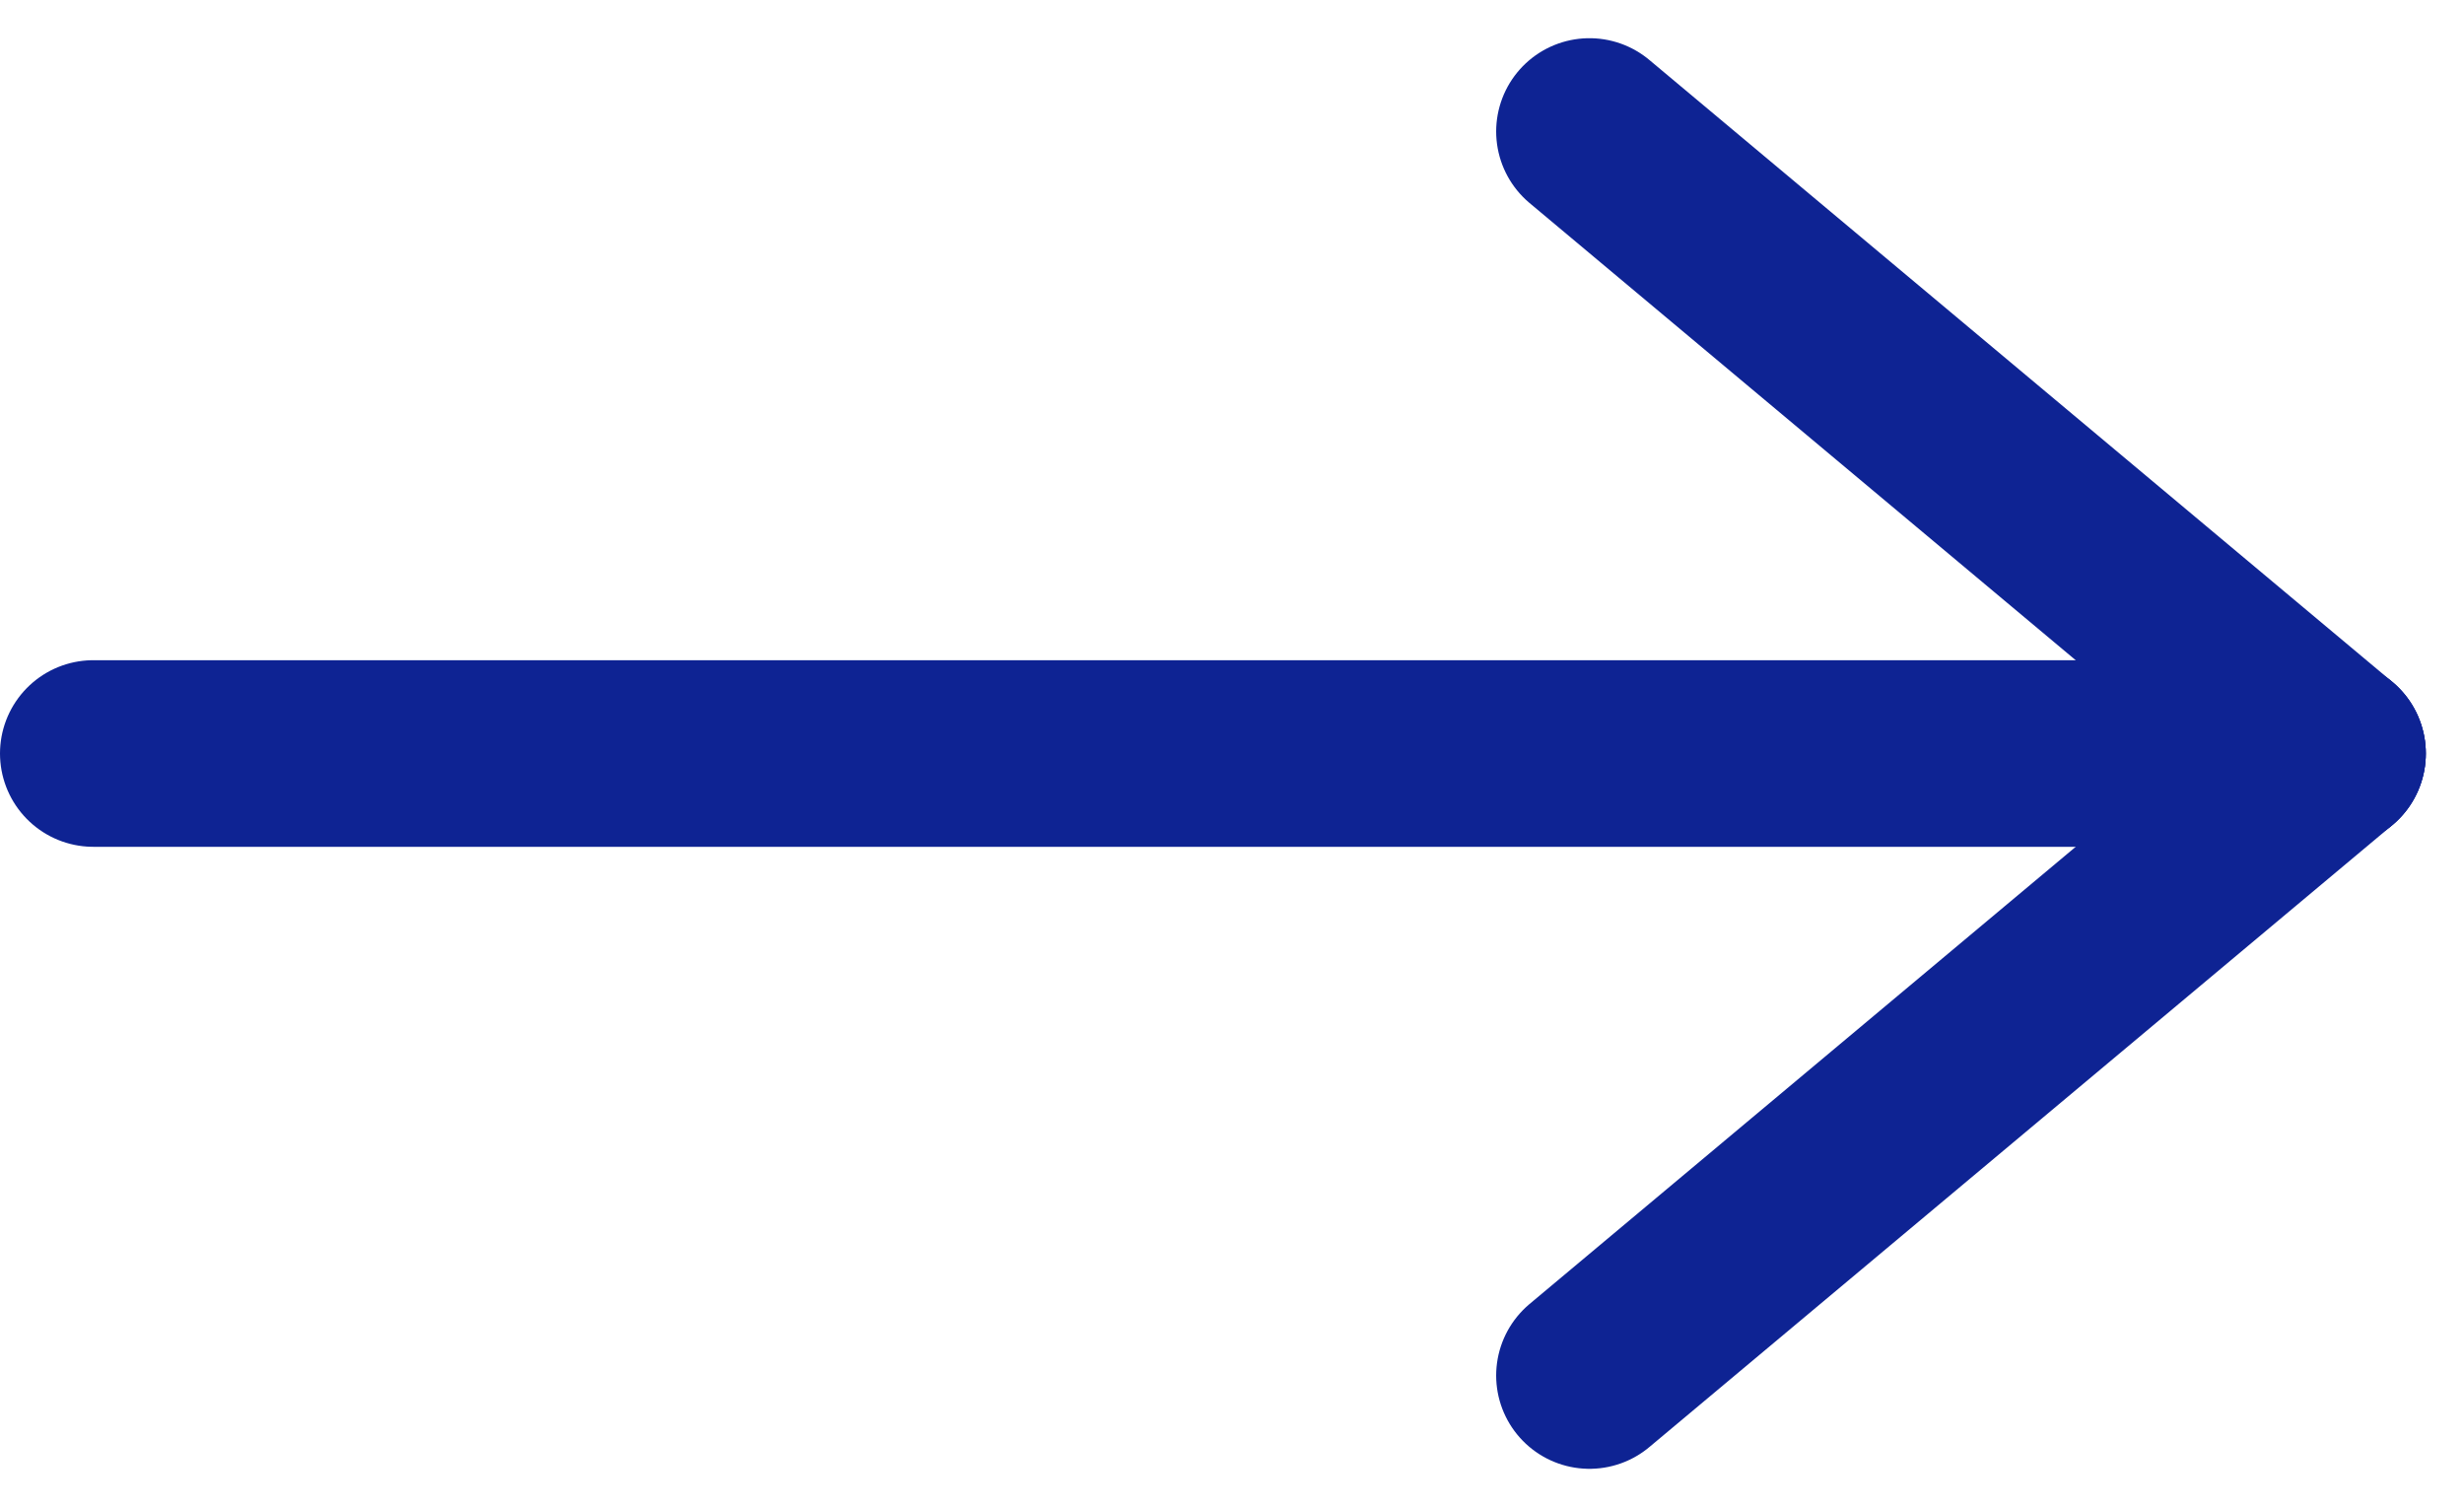
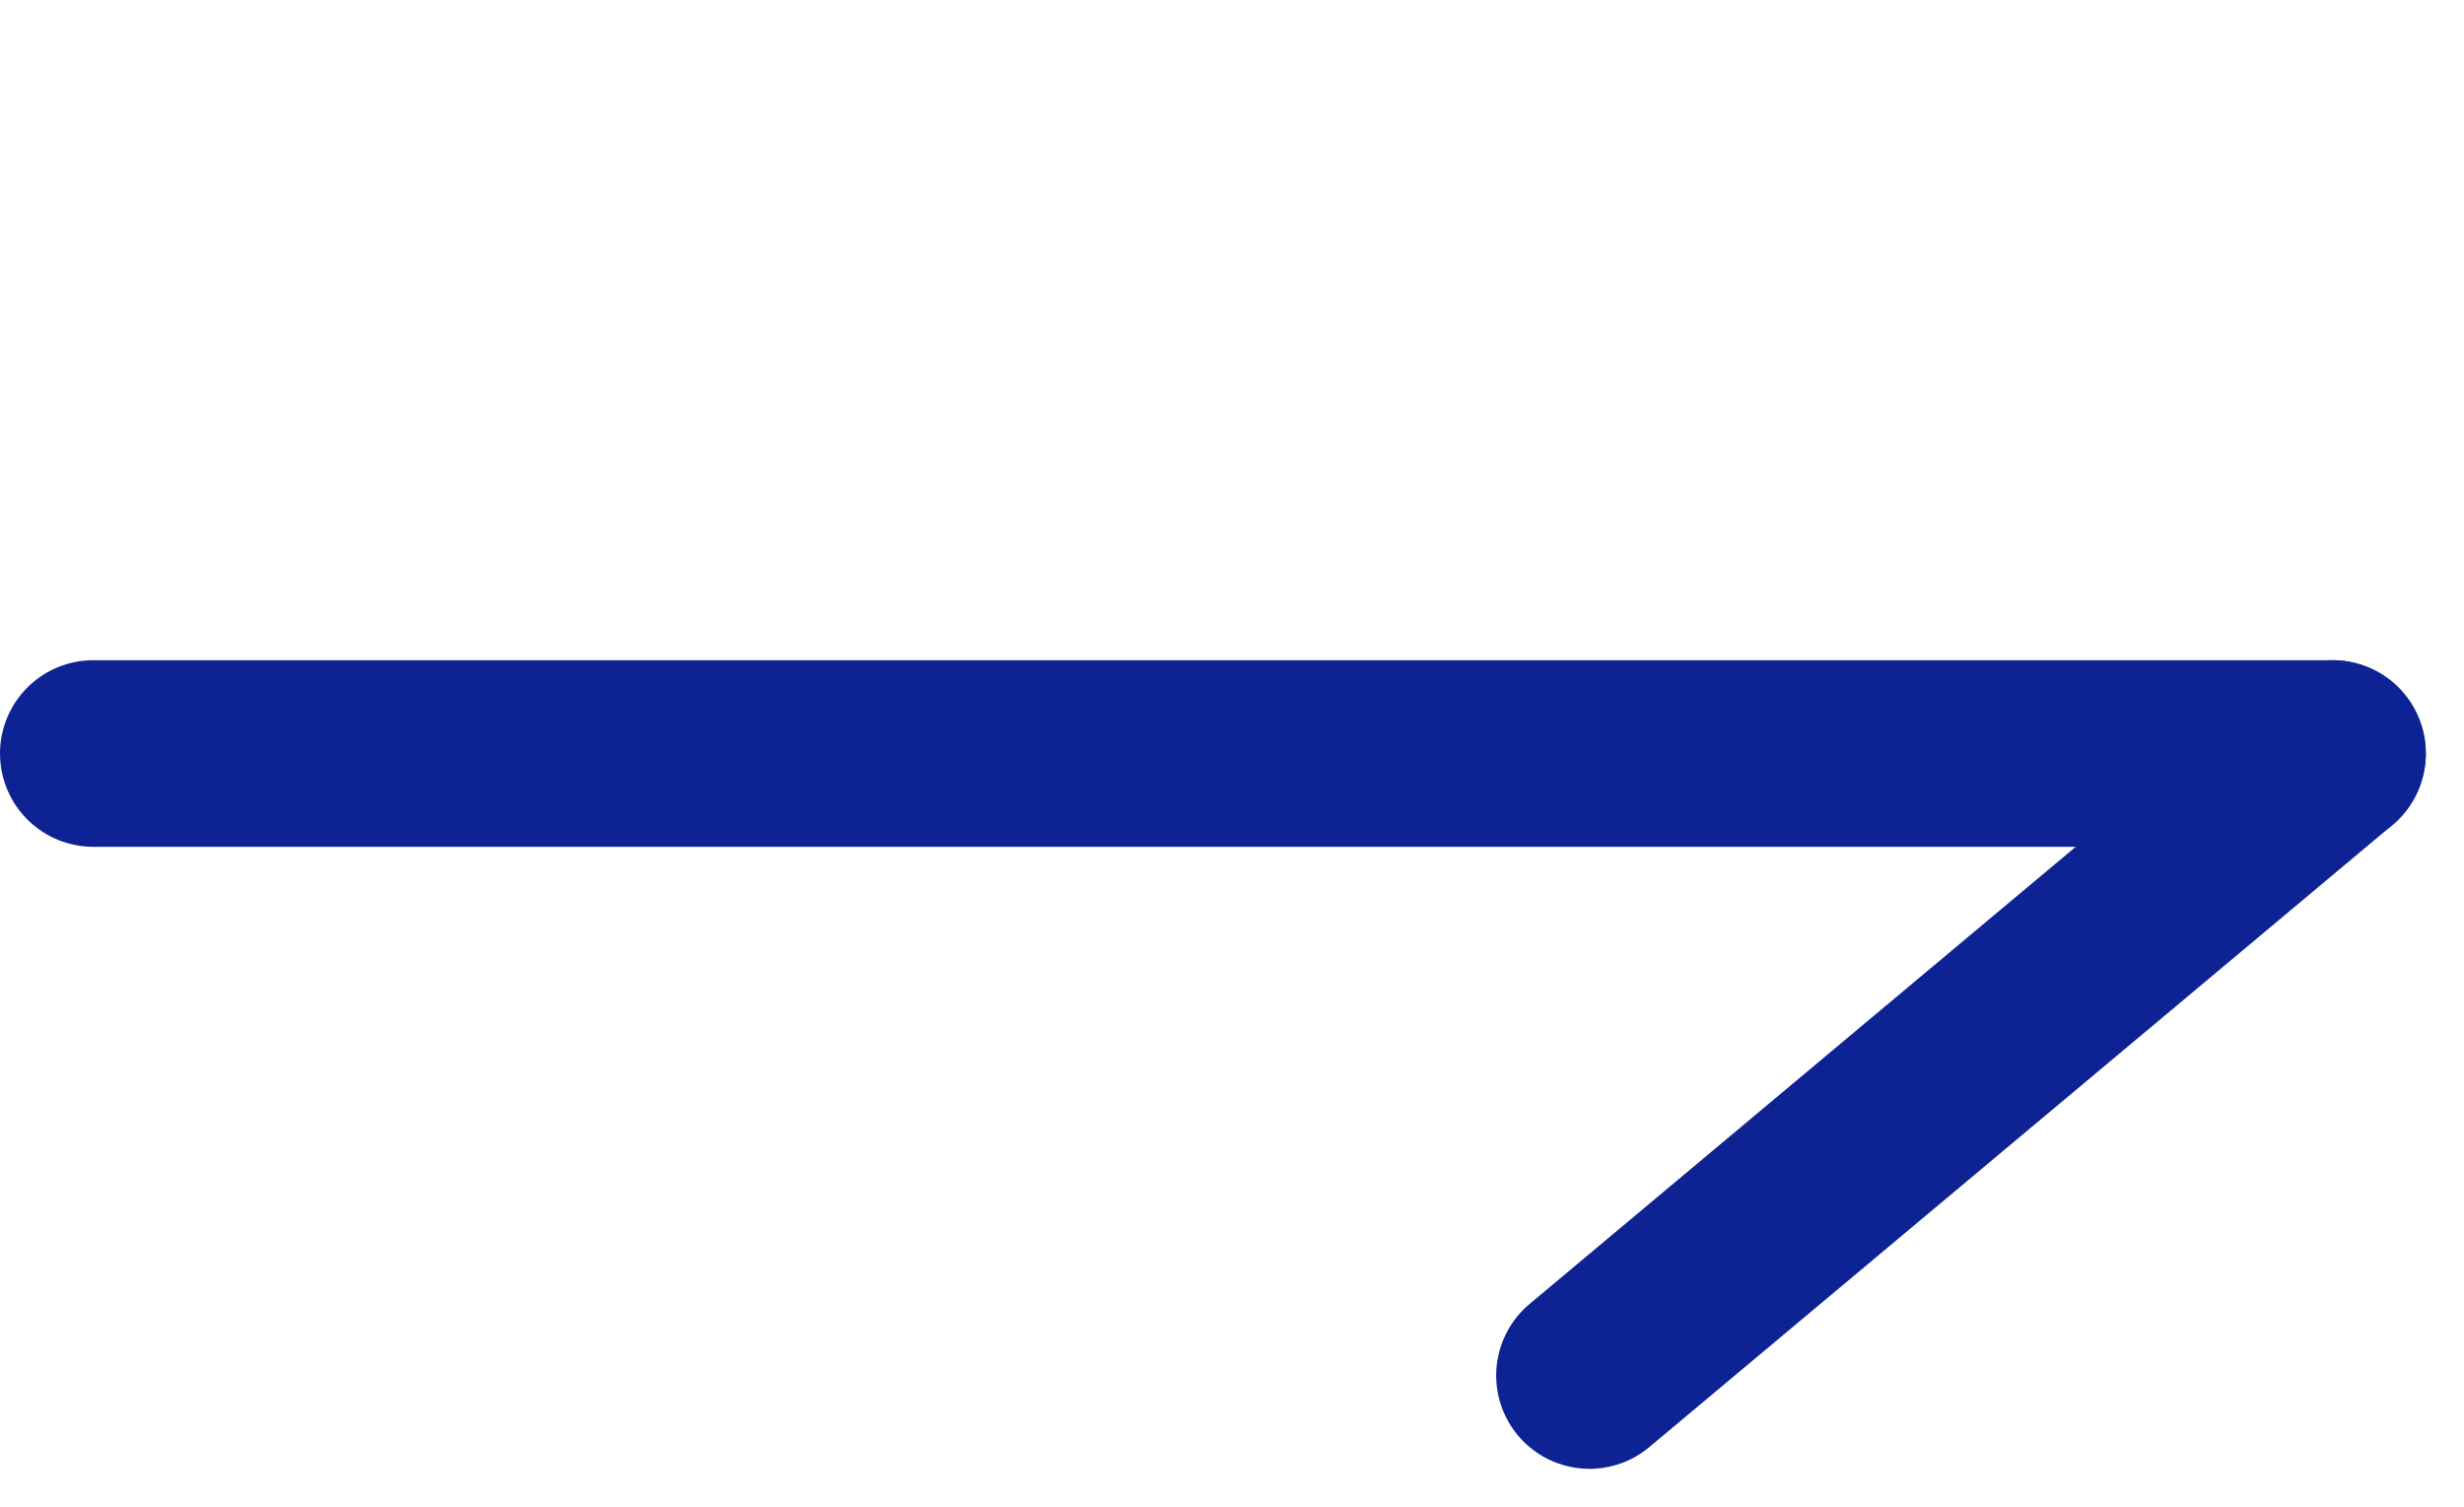
<svg xmlns="http://www.w3.org/2000/svg" width="19.807" height="12.113" viewBox="0 0 19.807 12.113">
  <g id="グループ_5" data-name="グループ 5" transform="translate(-569.75 -914.443)">
    <line id="線_1" data-name="線 1" x2="18" transform="translate(570.5 920.5)" fill="none" stroke="#0e2393" stroke-linecap="round" stroke-width="1.5" />
-     <line id="線_2" data-name="線 2" x2="5.973" y2="5" transform="translate(582.527 915.5)" fill="none" stroke="#0e2393" stroke-linecap="round" stroke-width="1.5" />
    <line id="線_3" data-name="線 3" y1="5" x2="5.973" transform="translate(582.527 920.5)" fill="none" stroke="#0e2393" stroke-linecap="round" stroke-width="1.5" />
  </g>
</svg>